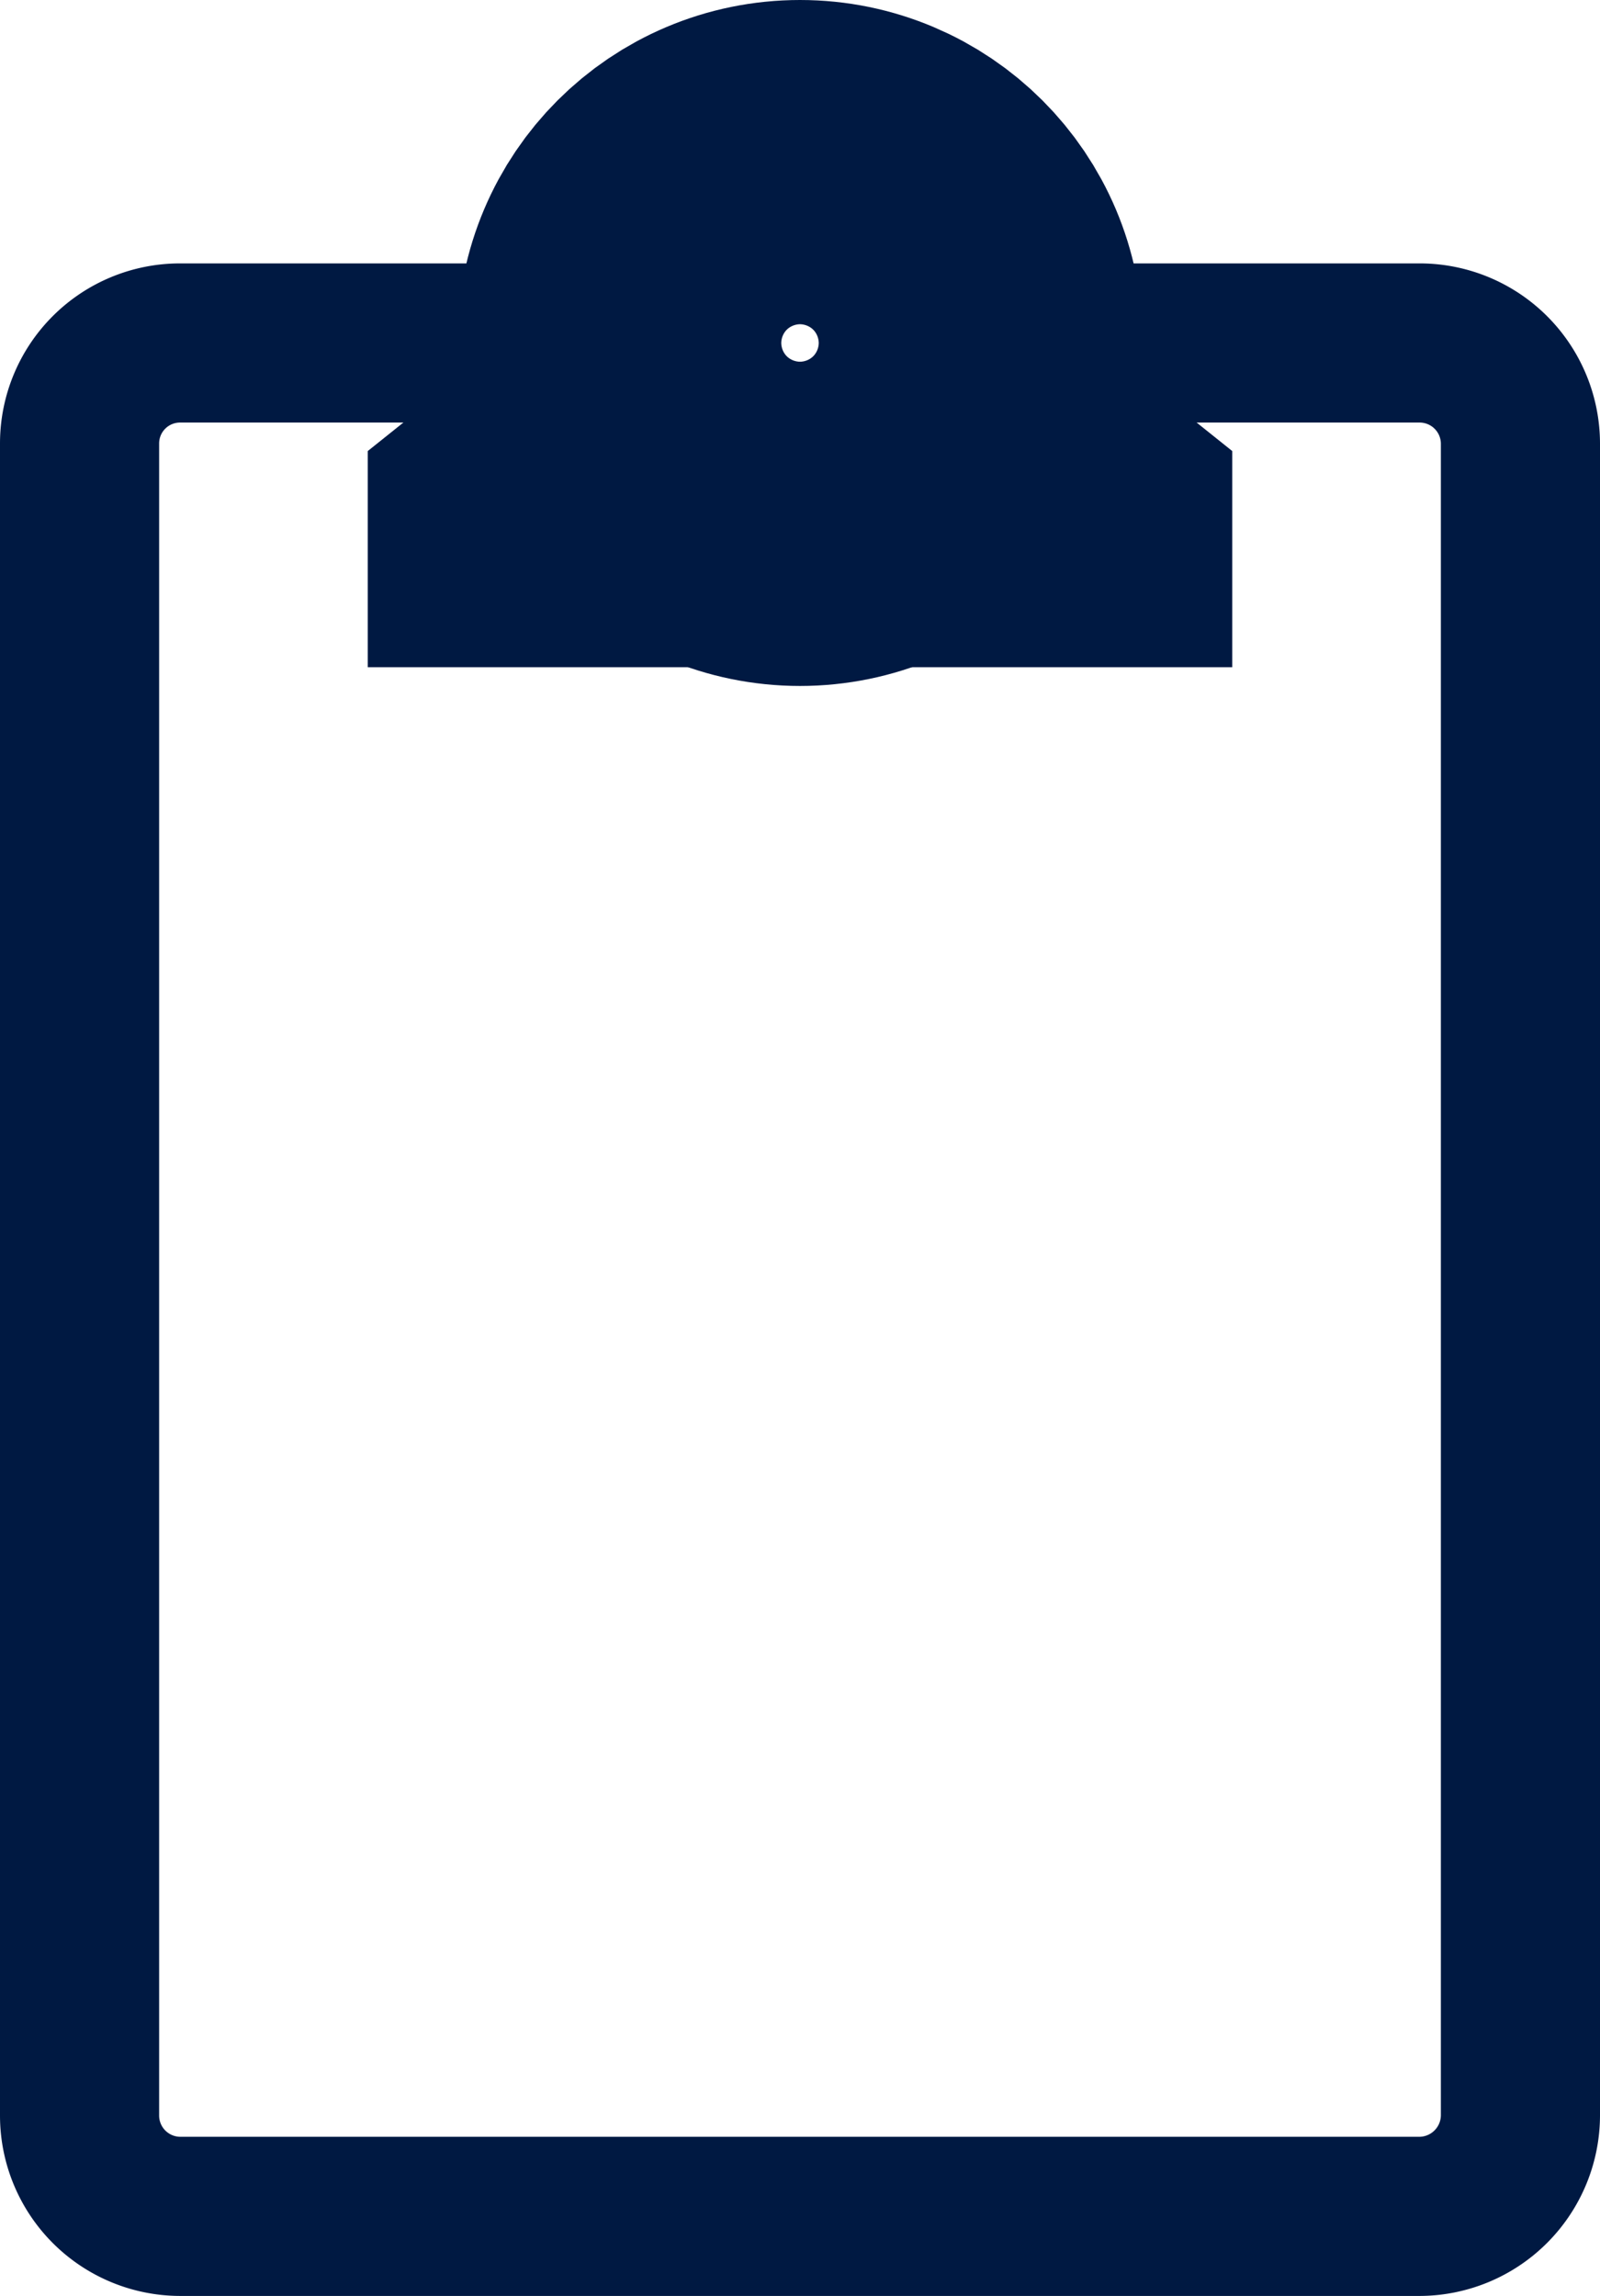
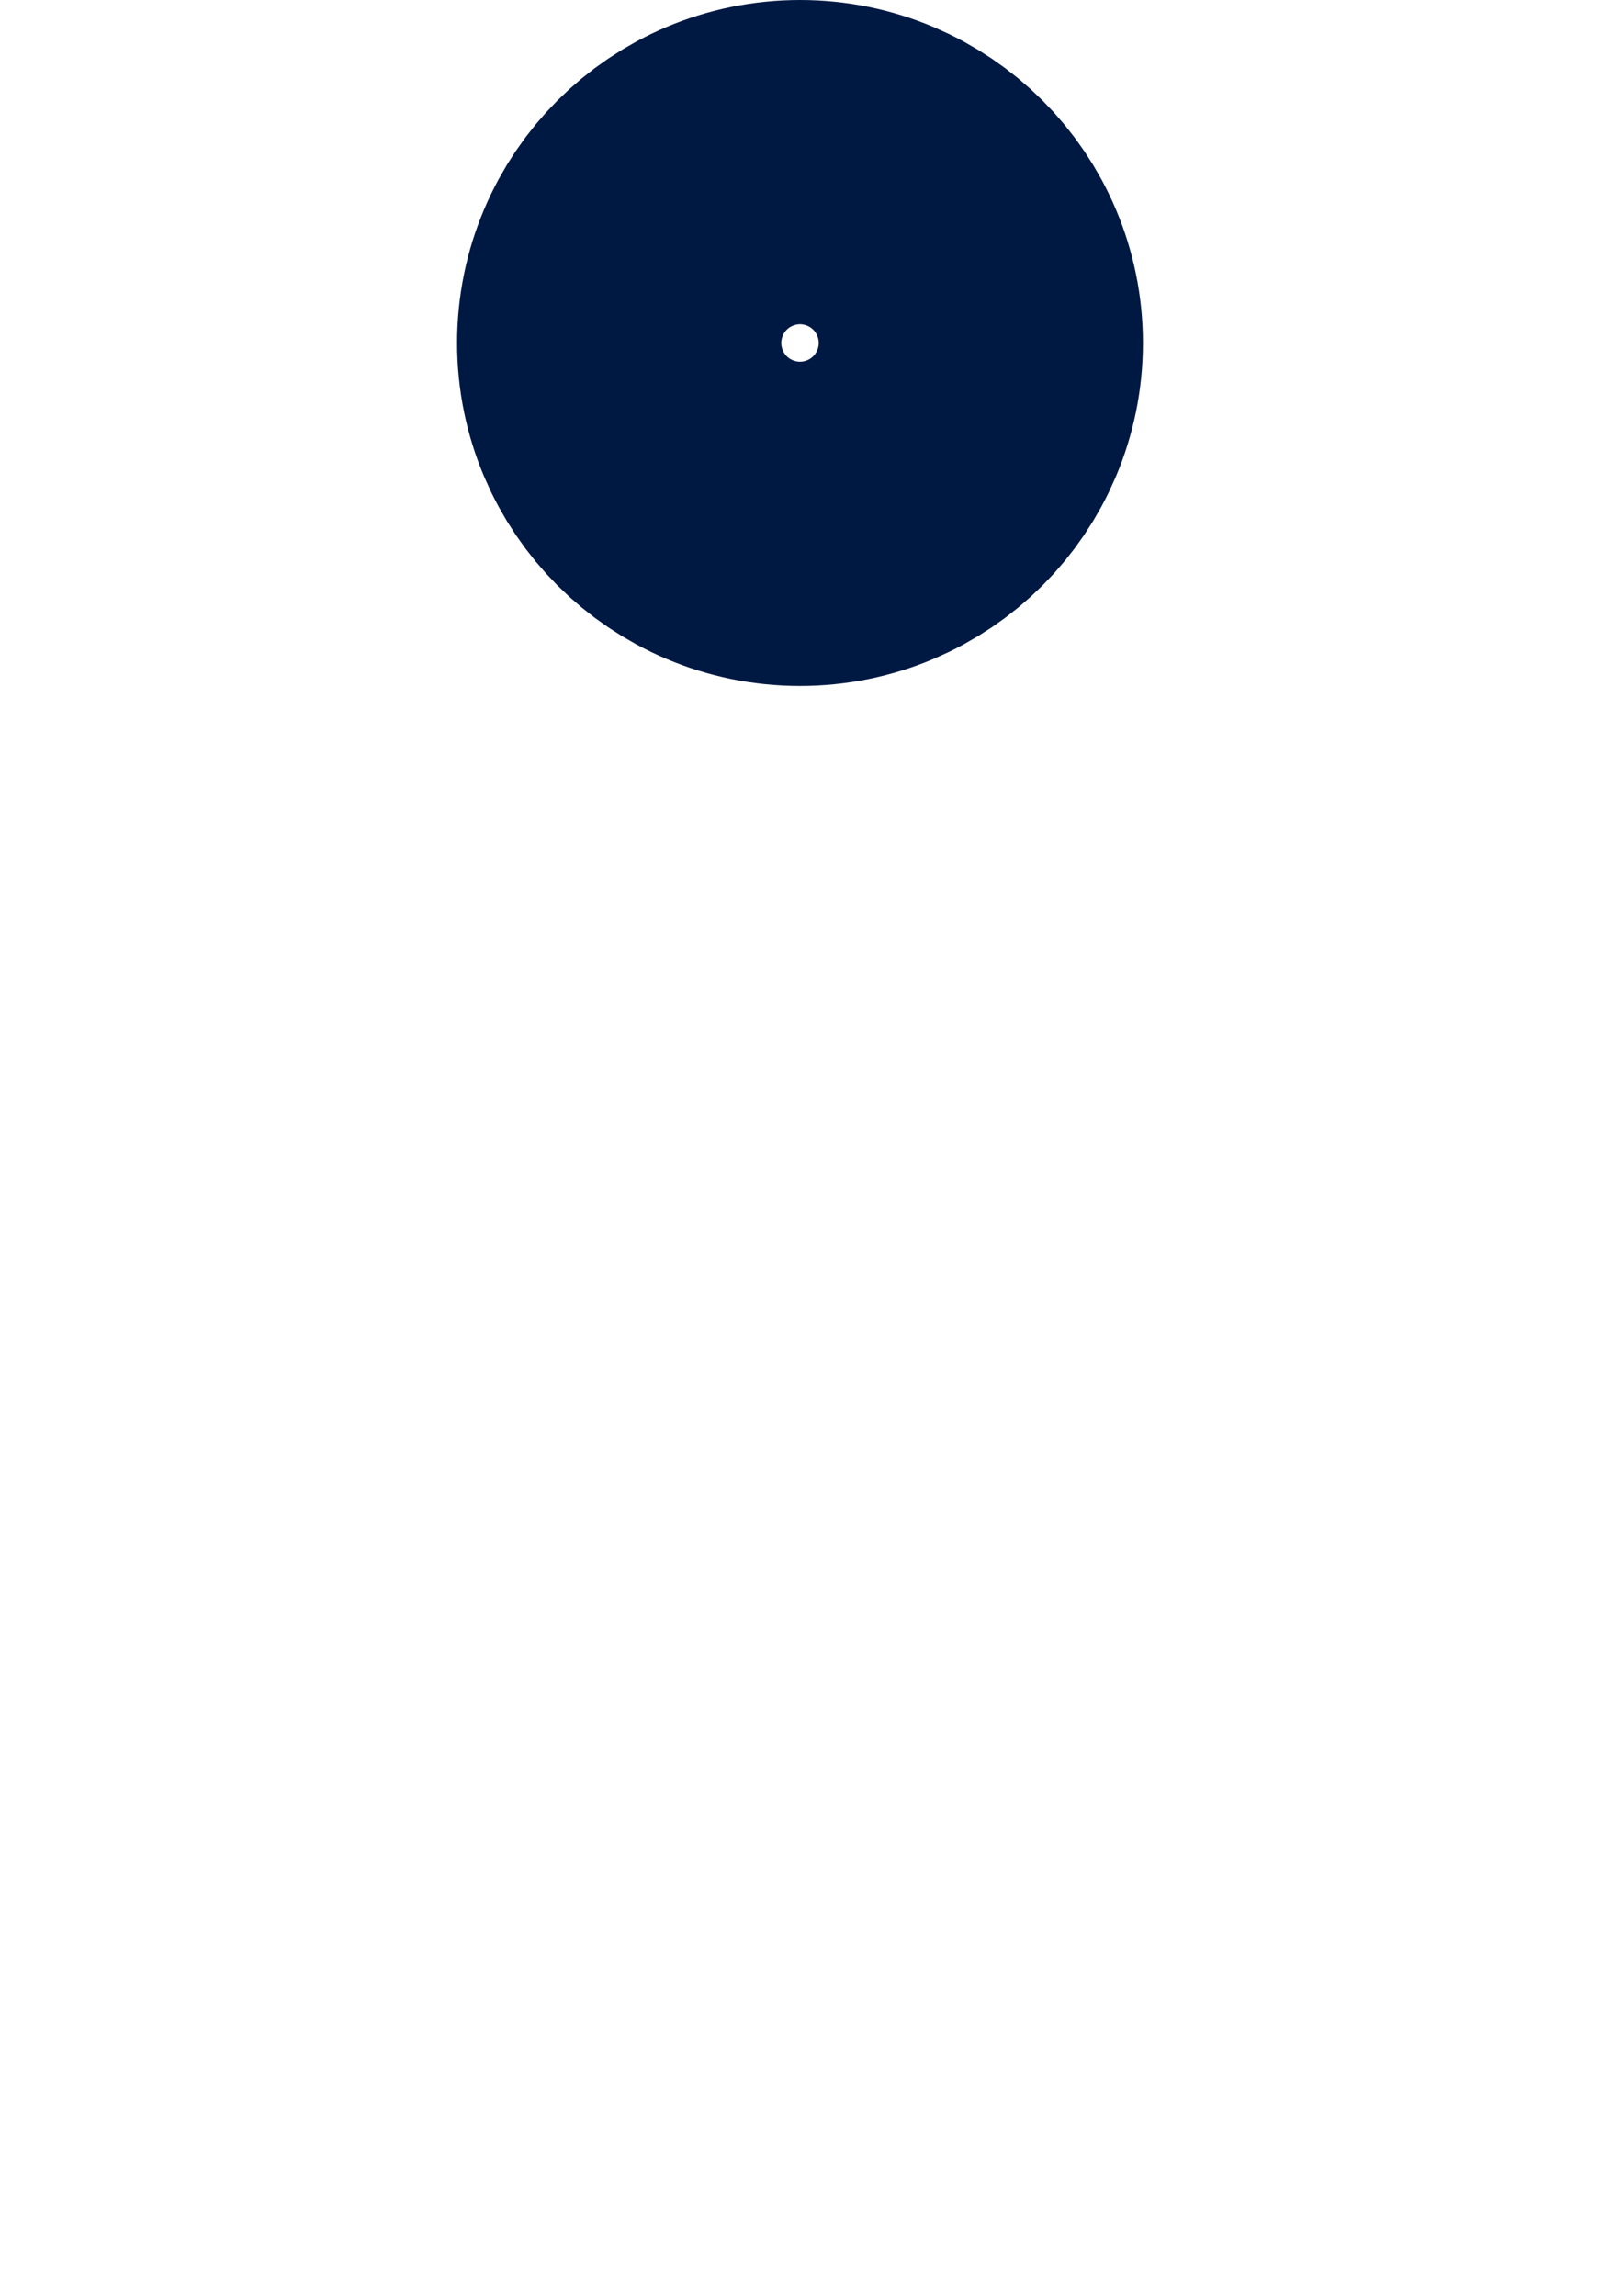
<svg xmlns="http://www.w3.org/2000/svg" width="22.12" height="31.737" viewBox="0 0 22.12 31.737">
  <g id="Clipboard-27" transform="translate(-8.99 -9.39)">
-     <path id="Pfad_3039" d="M22.54,16.39h6.076a1.394,1.394,0,0,1,1.394,1.389V40.892a1.4,1.4,0,0,1-1.394,1.394H11.479a1.394,1.394,0,0,1-1.389-1.394V17.779a1.389,1.389,0,0,1,1.389-1.389H17.56" transform="translate(0 -2.259)" fill="none" stroke="#001942" stroke-miterlimit="10" stroke-width="2.2" />
    <circle id="Ellipse_227" cx="2.241" cy="2.241" r="2.241" transform="translate(17.809 11.89)" fill="none" stroke="#001942" stroke-miterlimit="10" stroke-width="5" />
-     <path id="Pfad_3040" d="M30.042,20.37H18.09V17.382l2.49-1.992,3.431,1.992,3.541-1.992,2.49,1.992Z" transform="translate(-4.016 -1.757)" fill="#001942" />
  </g>
</svg>